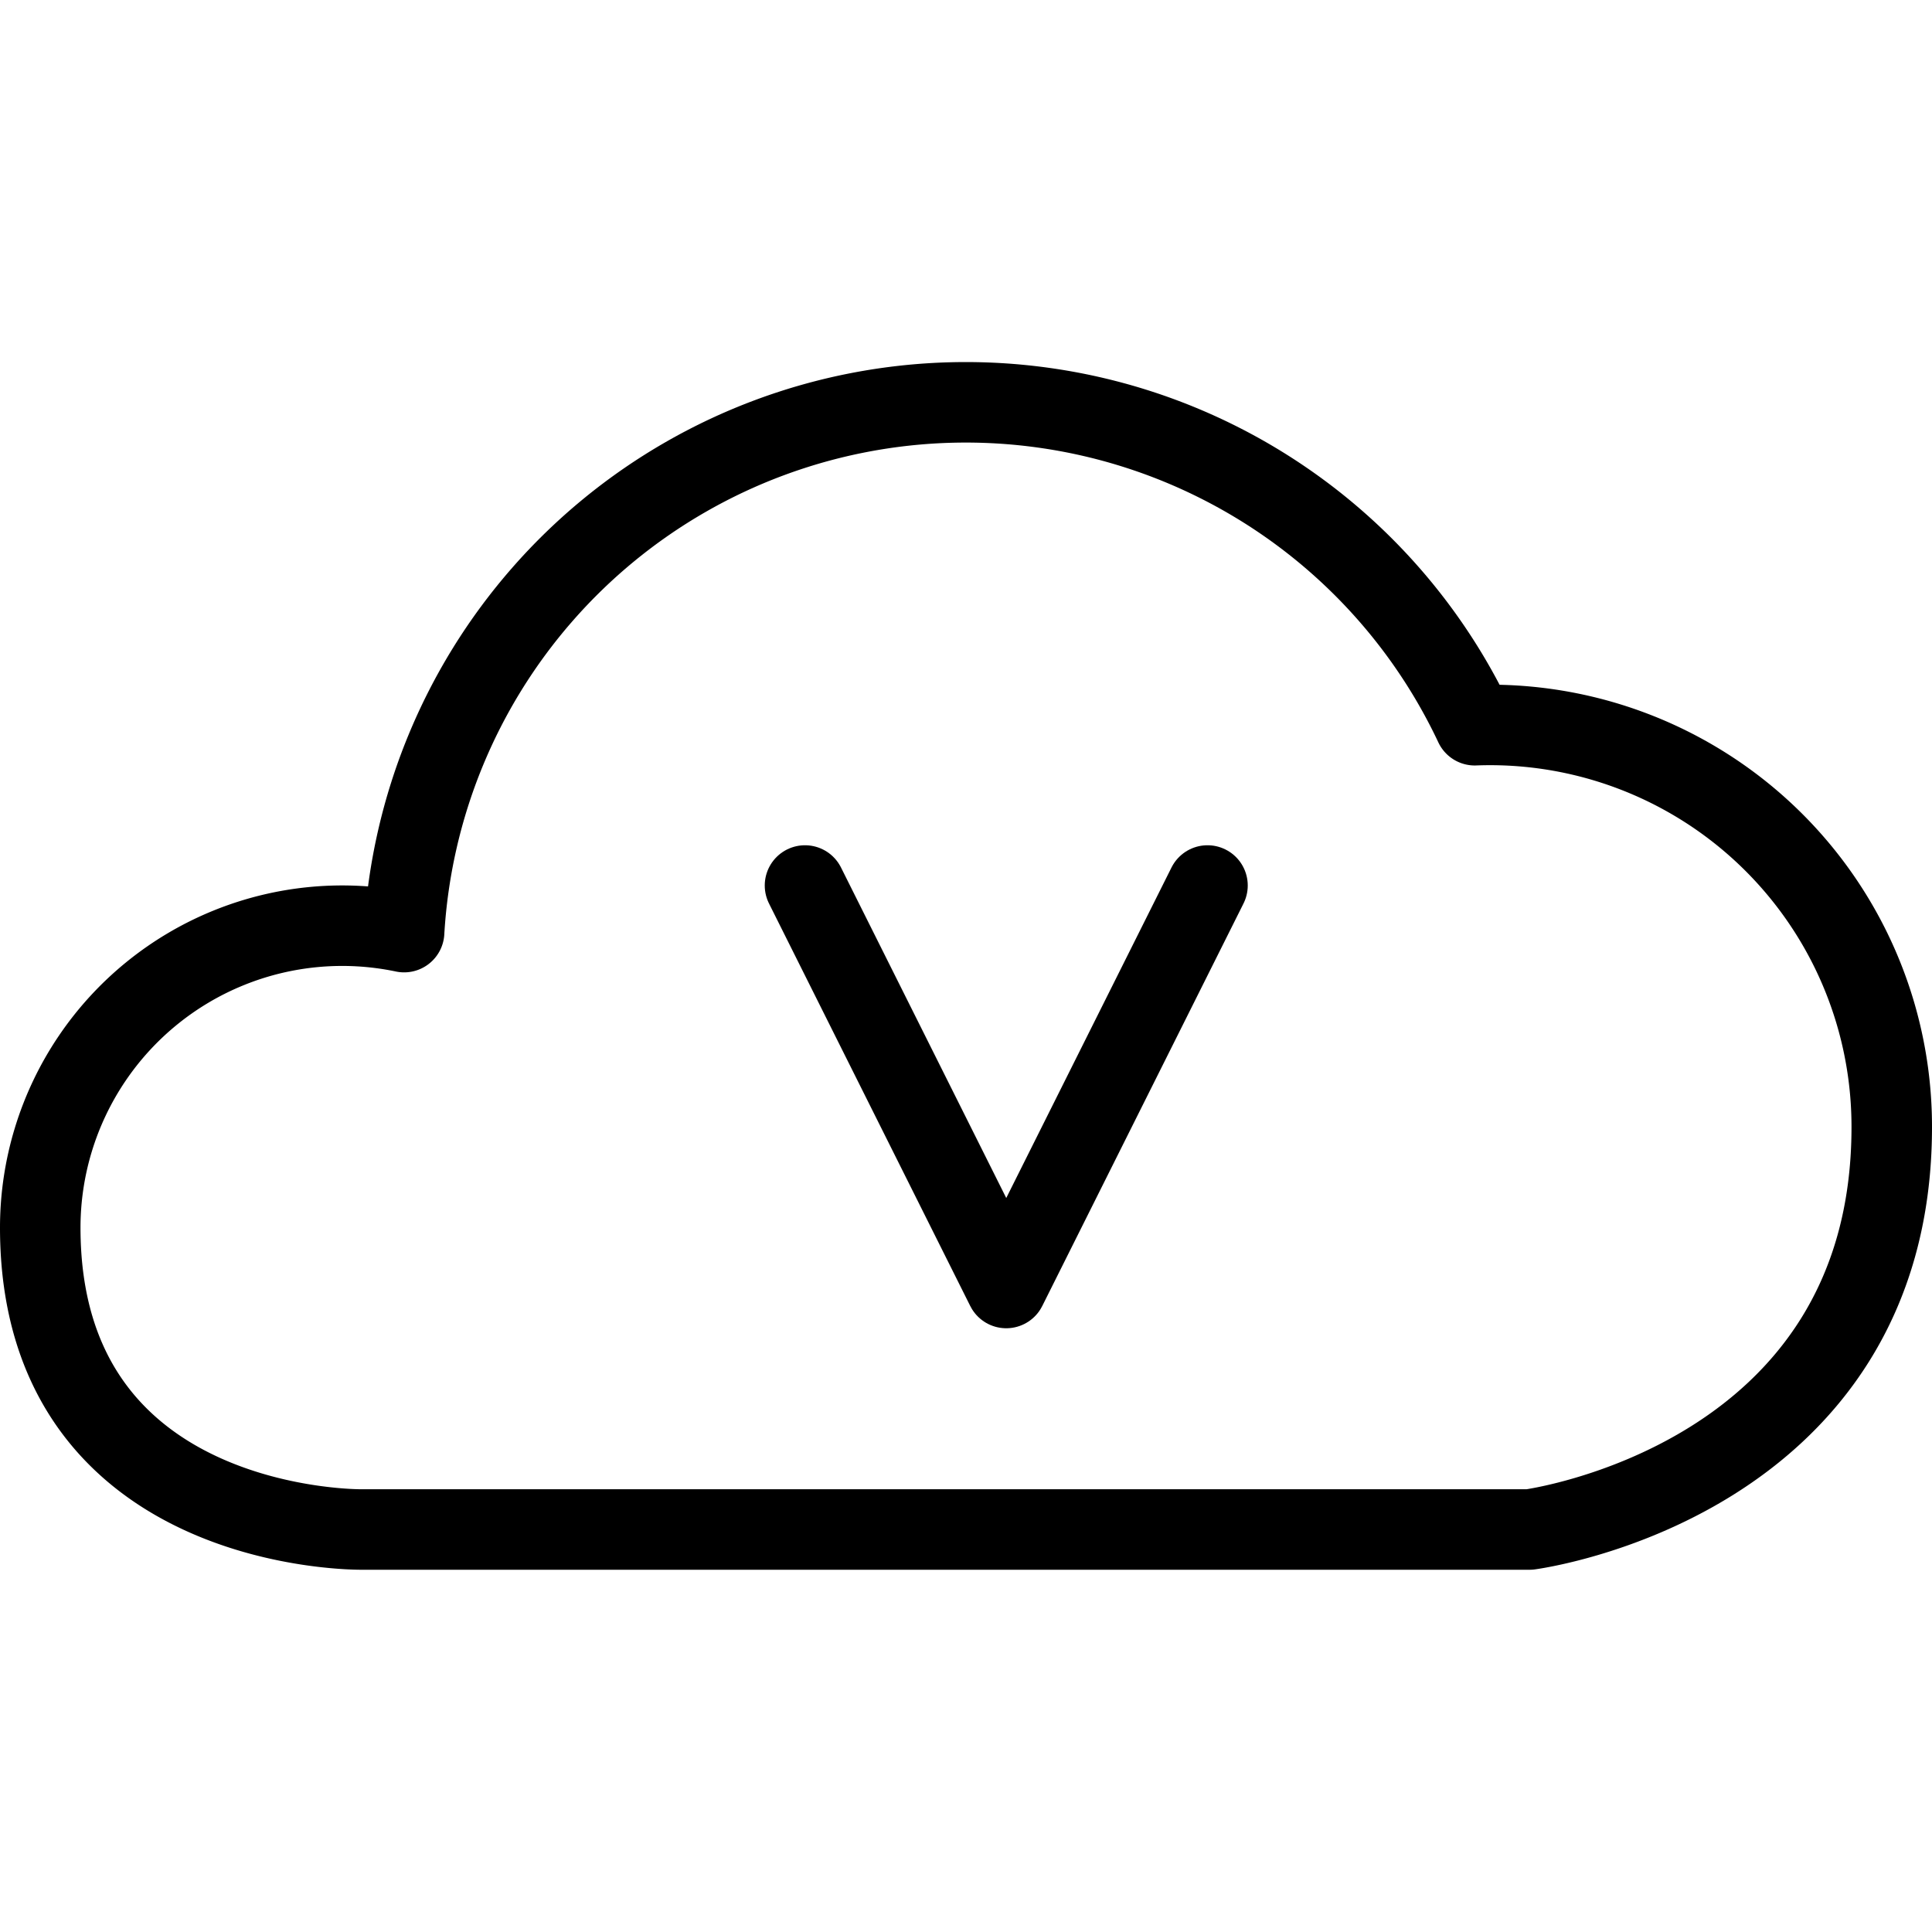
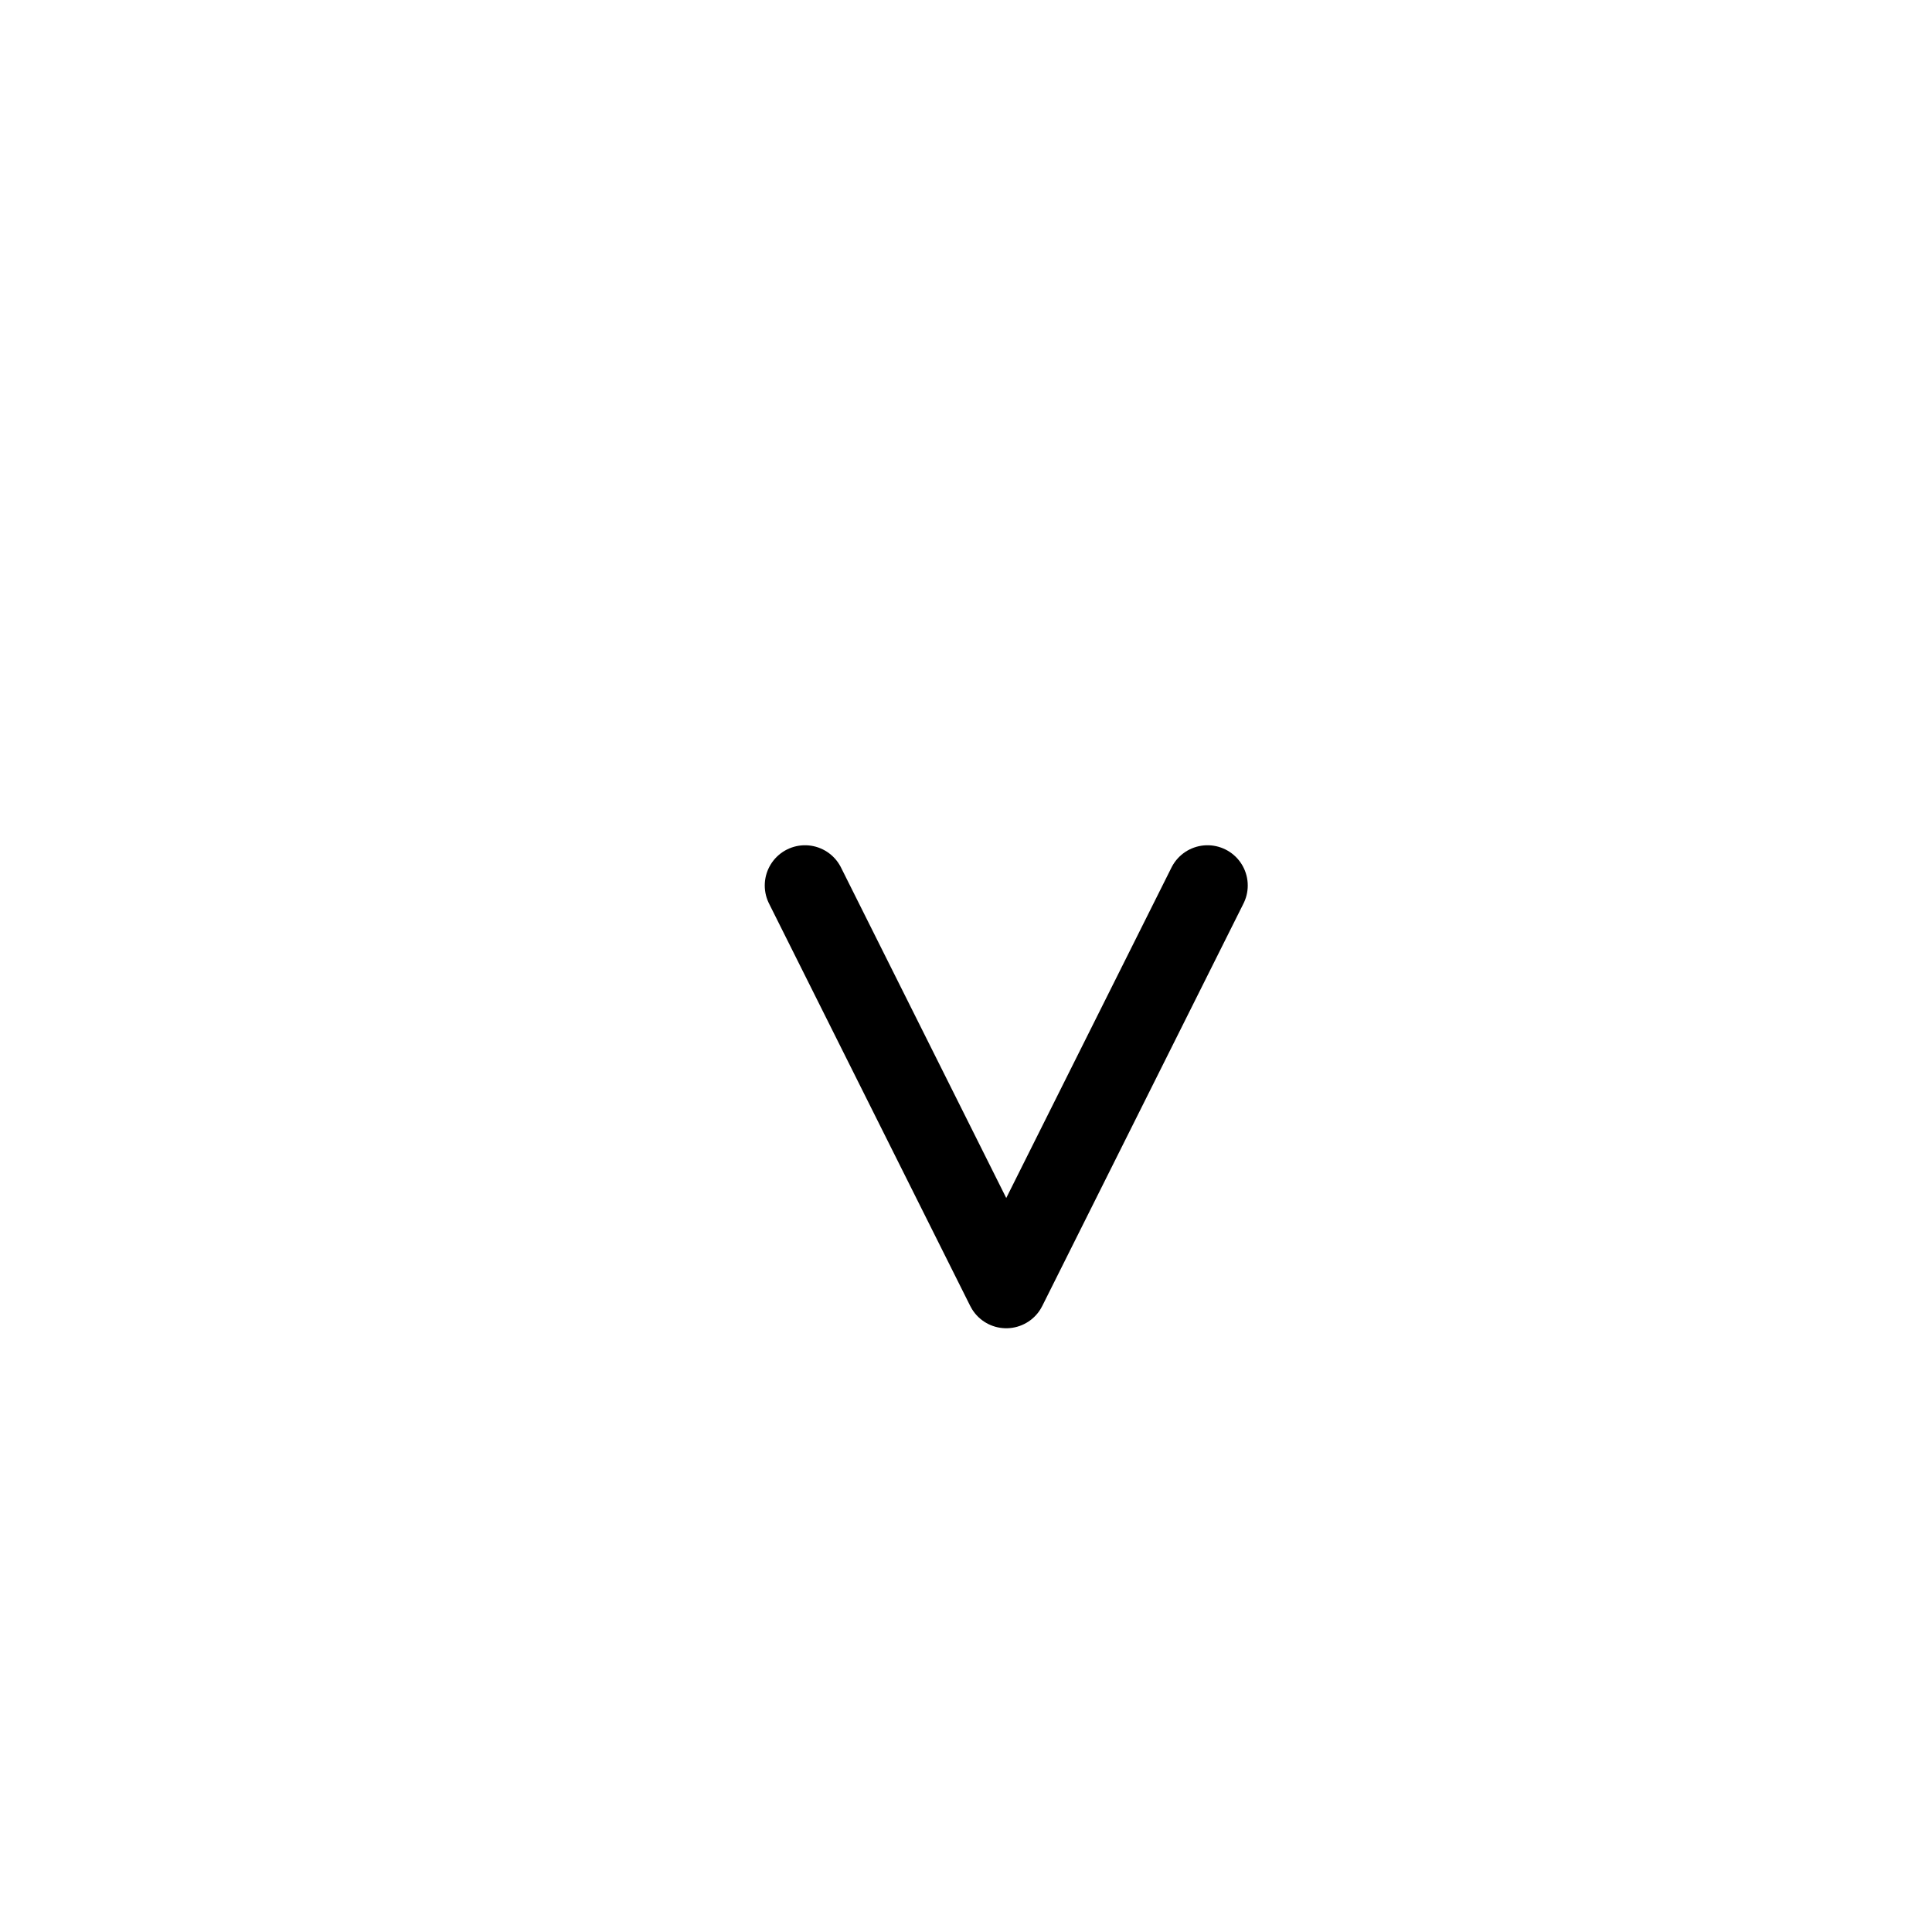
<svg xmlns="http://www.w3.org/2000/svg" viewBox="0 0 24 24">
  <g transform="matrix(1,0,0,1,0,0)">
    <defs>
      <style>.a{fill:none;stroke:#000000;stroke-linecap:round;stroke-linejoin:round;}</style>
    </defs>
    <polyline class="a" points="15 11 12.5 16 10 11" />
-     <path class="a" d="M23.5,14a4.99,4.99,0,0,0-5.18-4.991,6.989,6.989,0,0,0-13.3,2.57A3.751,3.751,0,0,0,.5,15.25c0,3.81,4,3.75,4,3.75H19S23.5,18.414,23.5,14Z" />
  </g>
</svg>